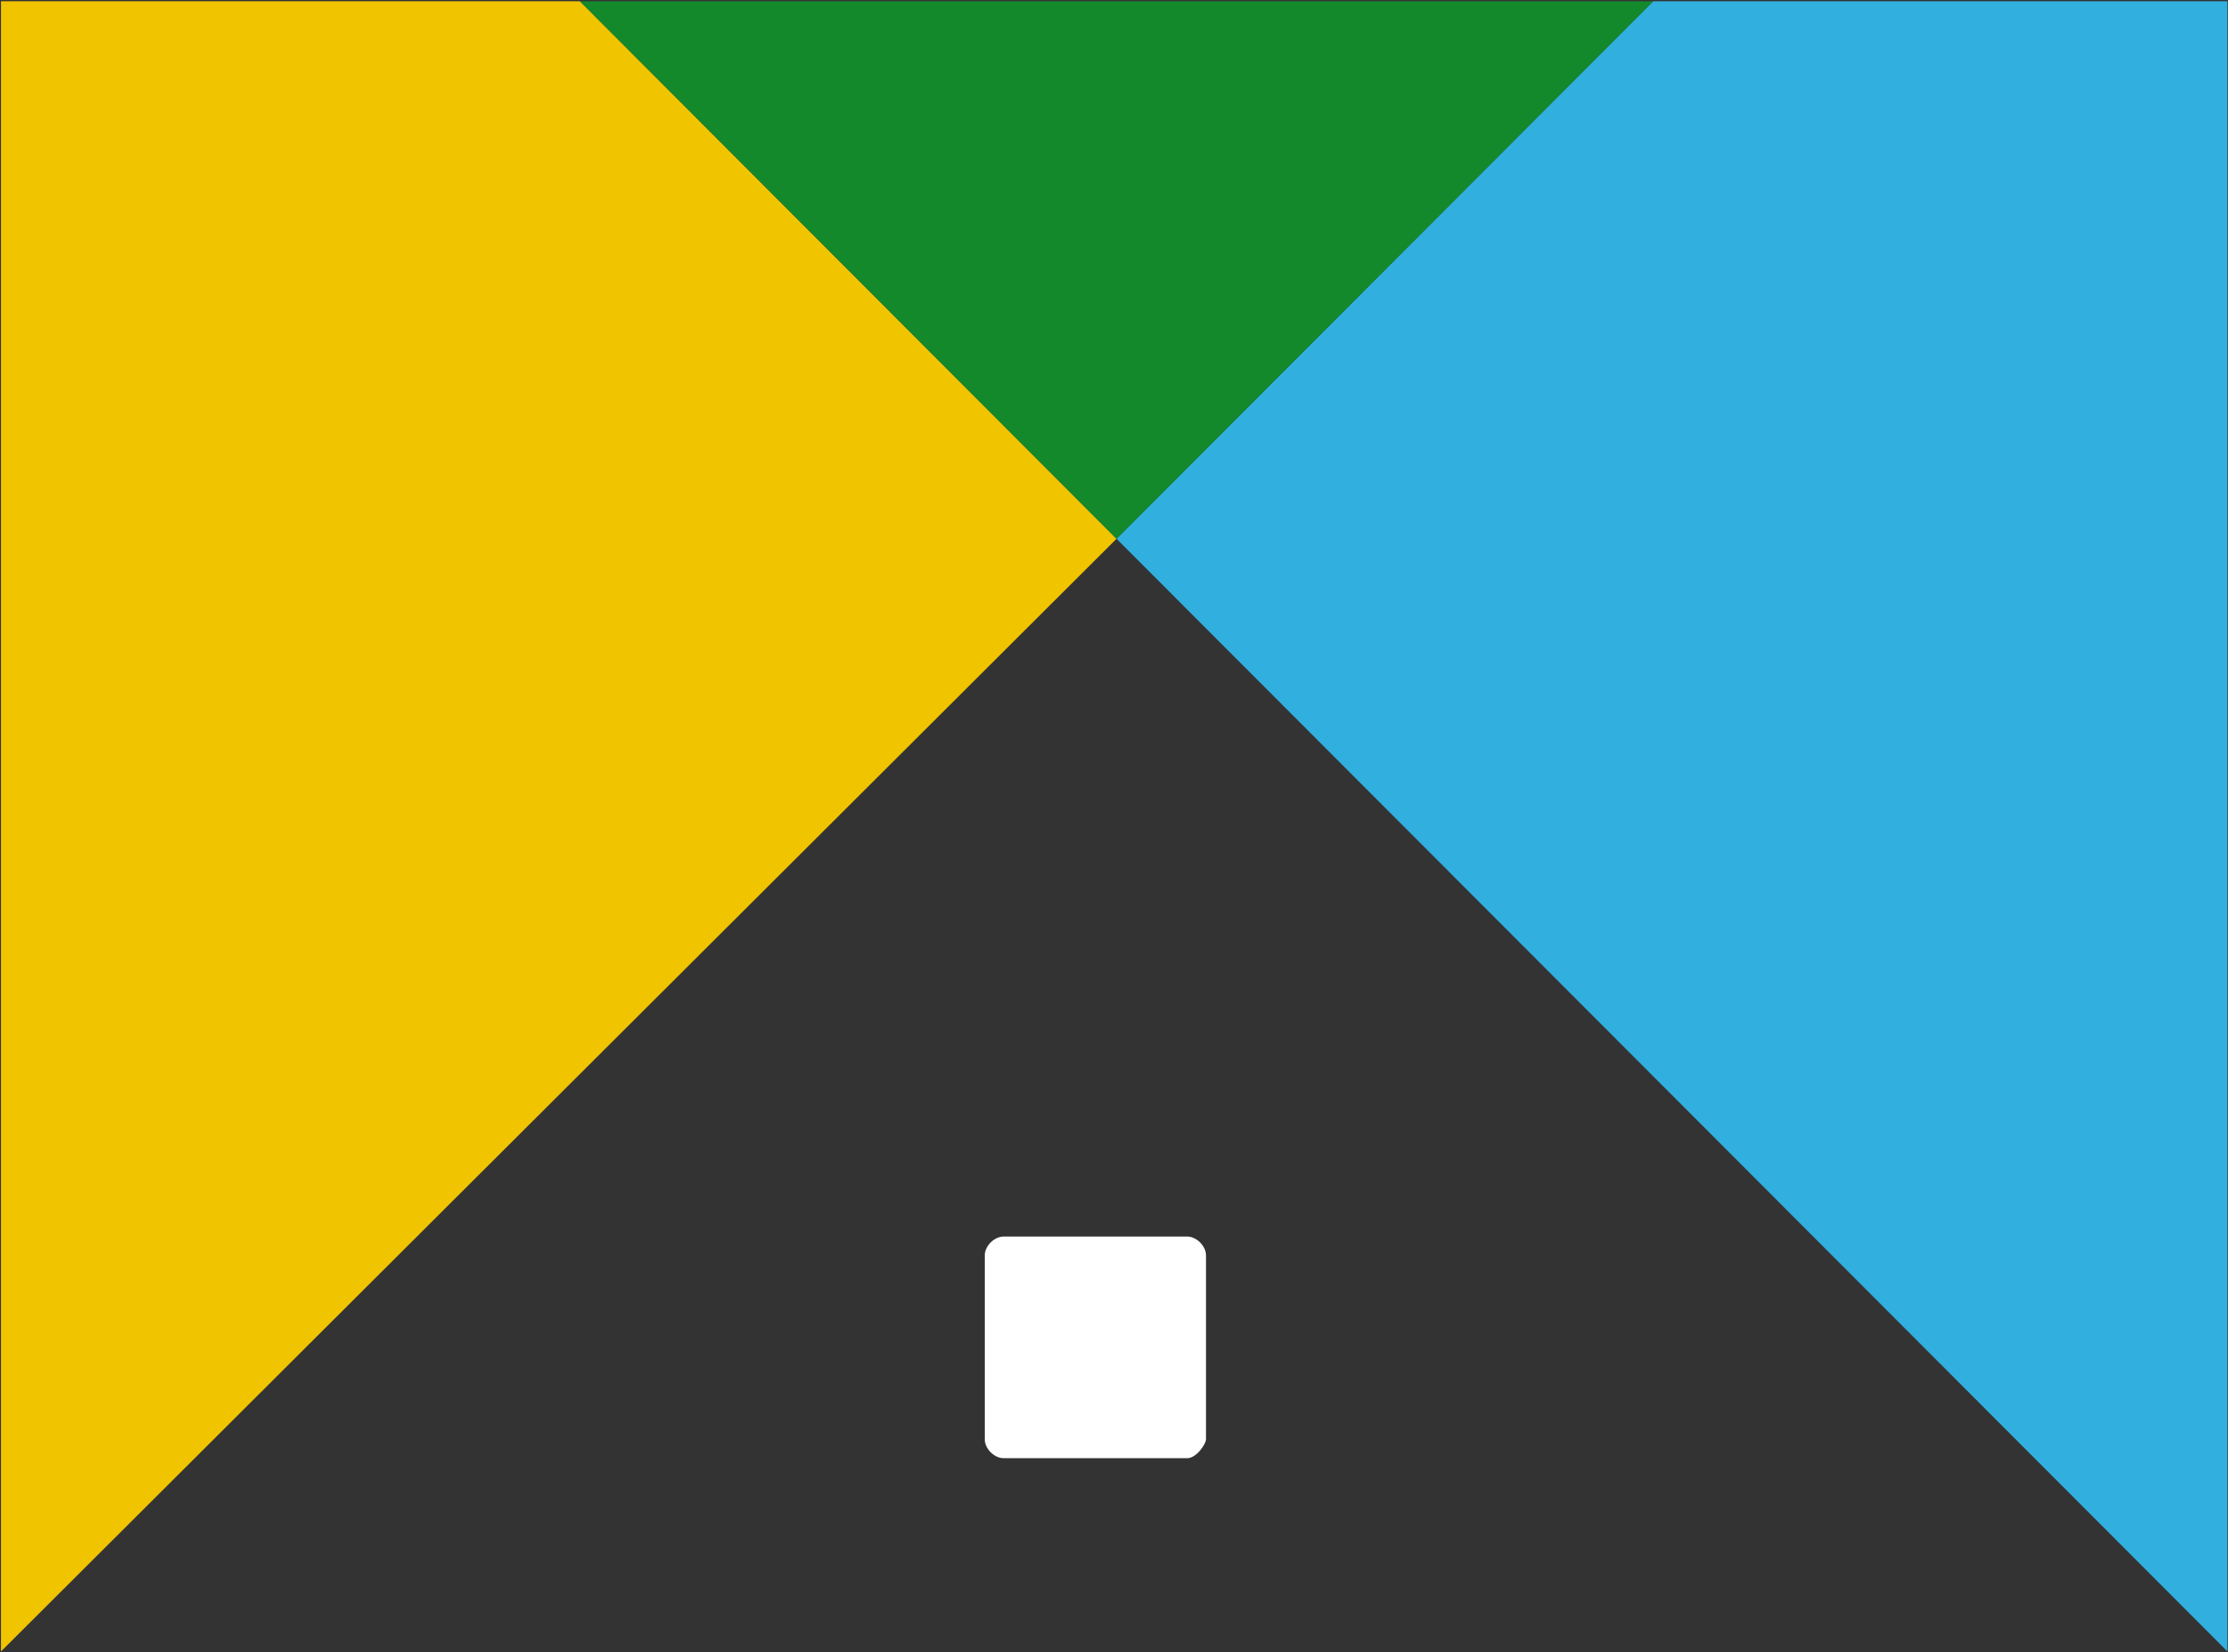
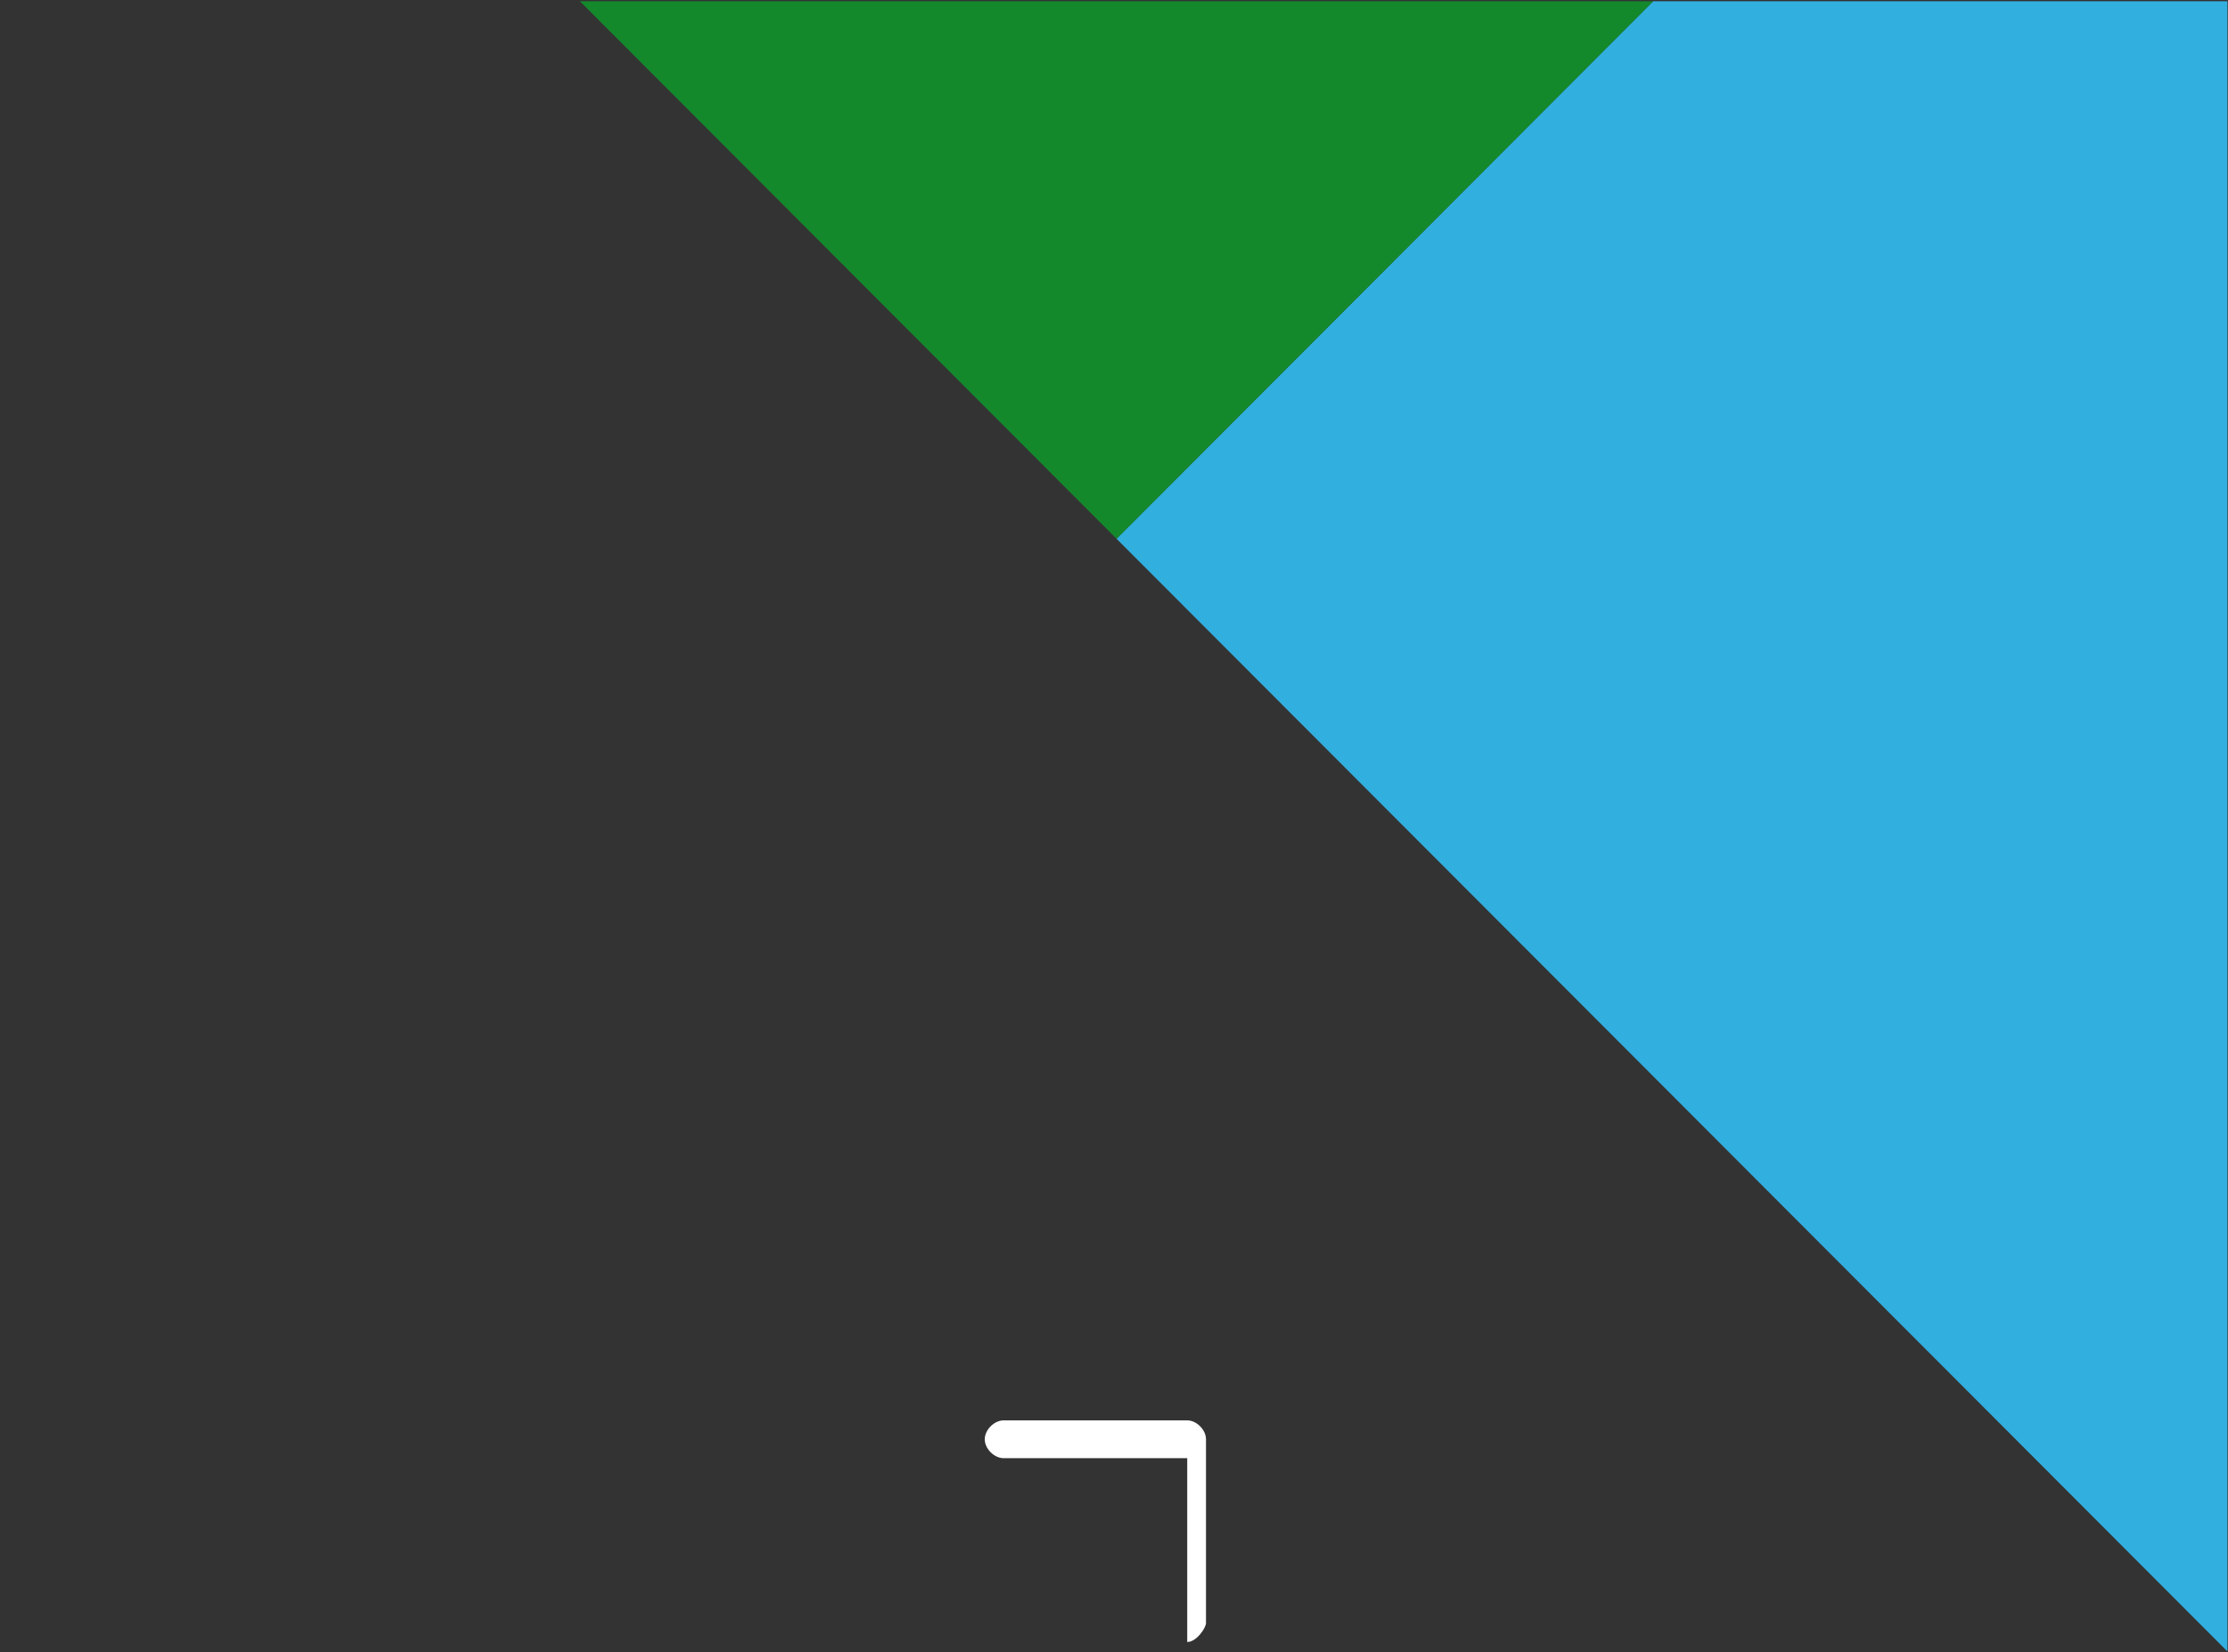
<svg xmlns="http://www.w3.org/2000/svg" version="1.2" viewBox="0 0 1579 1171" width="1579" height="1171">
  <rect x="0" y="0" width="1579" height="1171" fill="#333333" stroke="none" />
  <title>PFSI-logo-SM-horz-rgb-pos-color-svg</title>
  <style>
		.s0 { fill: #f1c400 } 
		.s1 { fill: #31afdf } 
		.s2 { fill: #14892c } 
		.s3 { fill: #ffffff } 
	</style>
  <g id="Layer">
    <g id="Layer">
      <g id="Layer">
-         <path id="Layer" class="s0" d="m0.7 0.9v1169.7l790.6-788.7-380.3-381z" />
        <path id="Layer" class="s1" d="m1578.6 0.9h-407l-380.3 381 787.3 788.7z" />
        <path id="Layer" class="s2" d="m411 0.9l380.3 381 380.3-381z" />
-         <path id="Layer" class="s3" d="m841.4 1033.6h-130.1c-6.7 0-13.4-6.7-13.4-13.4v-130.3c0-6.7 6.7-13.4 13.4-13.4h130.1c6.6 0 13.3 6.7 13.3 13.4v130.3c0 3.3-6.7 13.4-13.3 13.4z" />
+         <path id="Layer" class="s3" d="m841.4 1033.6h-130.1c-6.7 0-13.4-6.7-13.4-13.4c0-6.7 6.7-13.4 13.4-13.4h130.1c6.6 0 13.3 6.7 13.3 13.4v130.3c0 3.3-6.7 13.4-13.3 13.4z" />
      </g>
    </g>
  </g>
</svg>